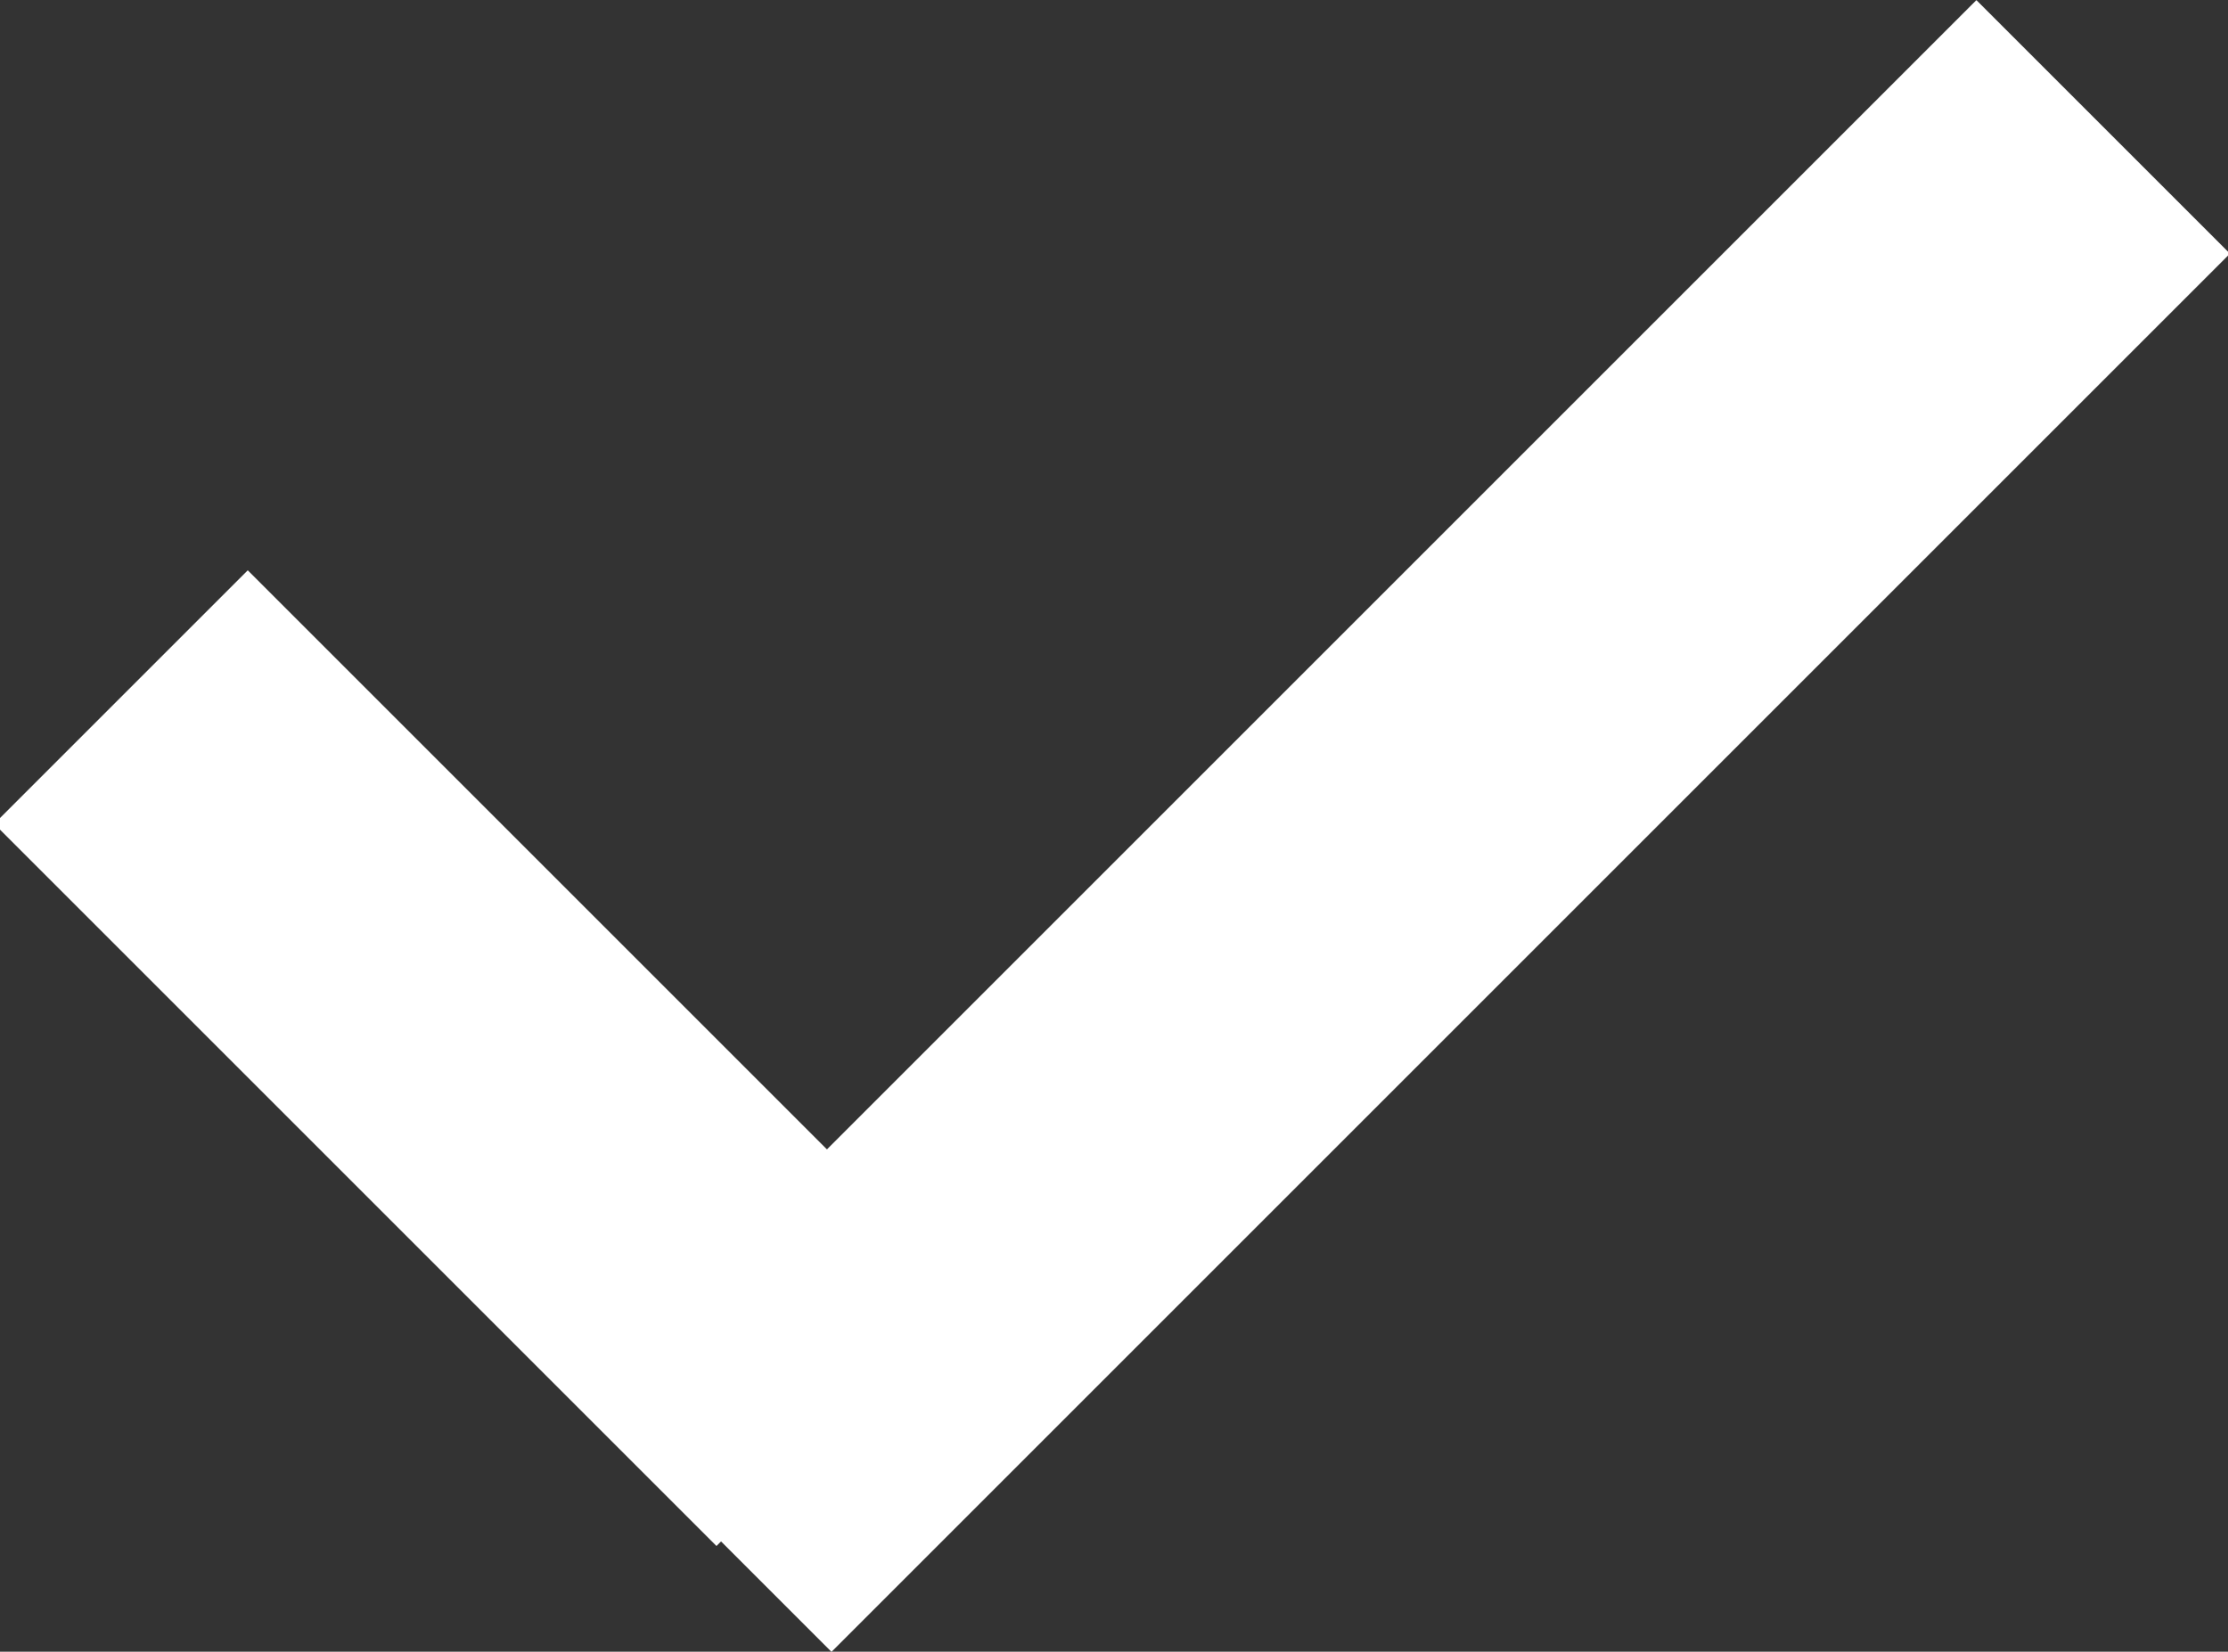
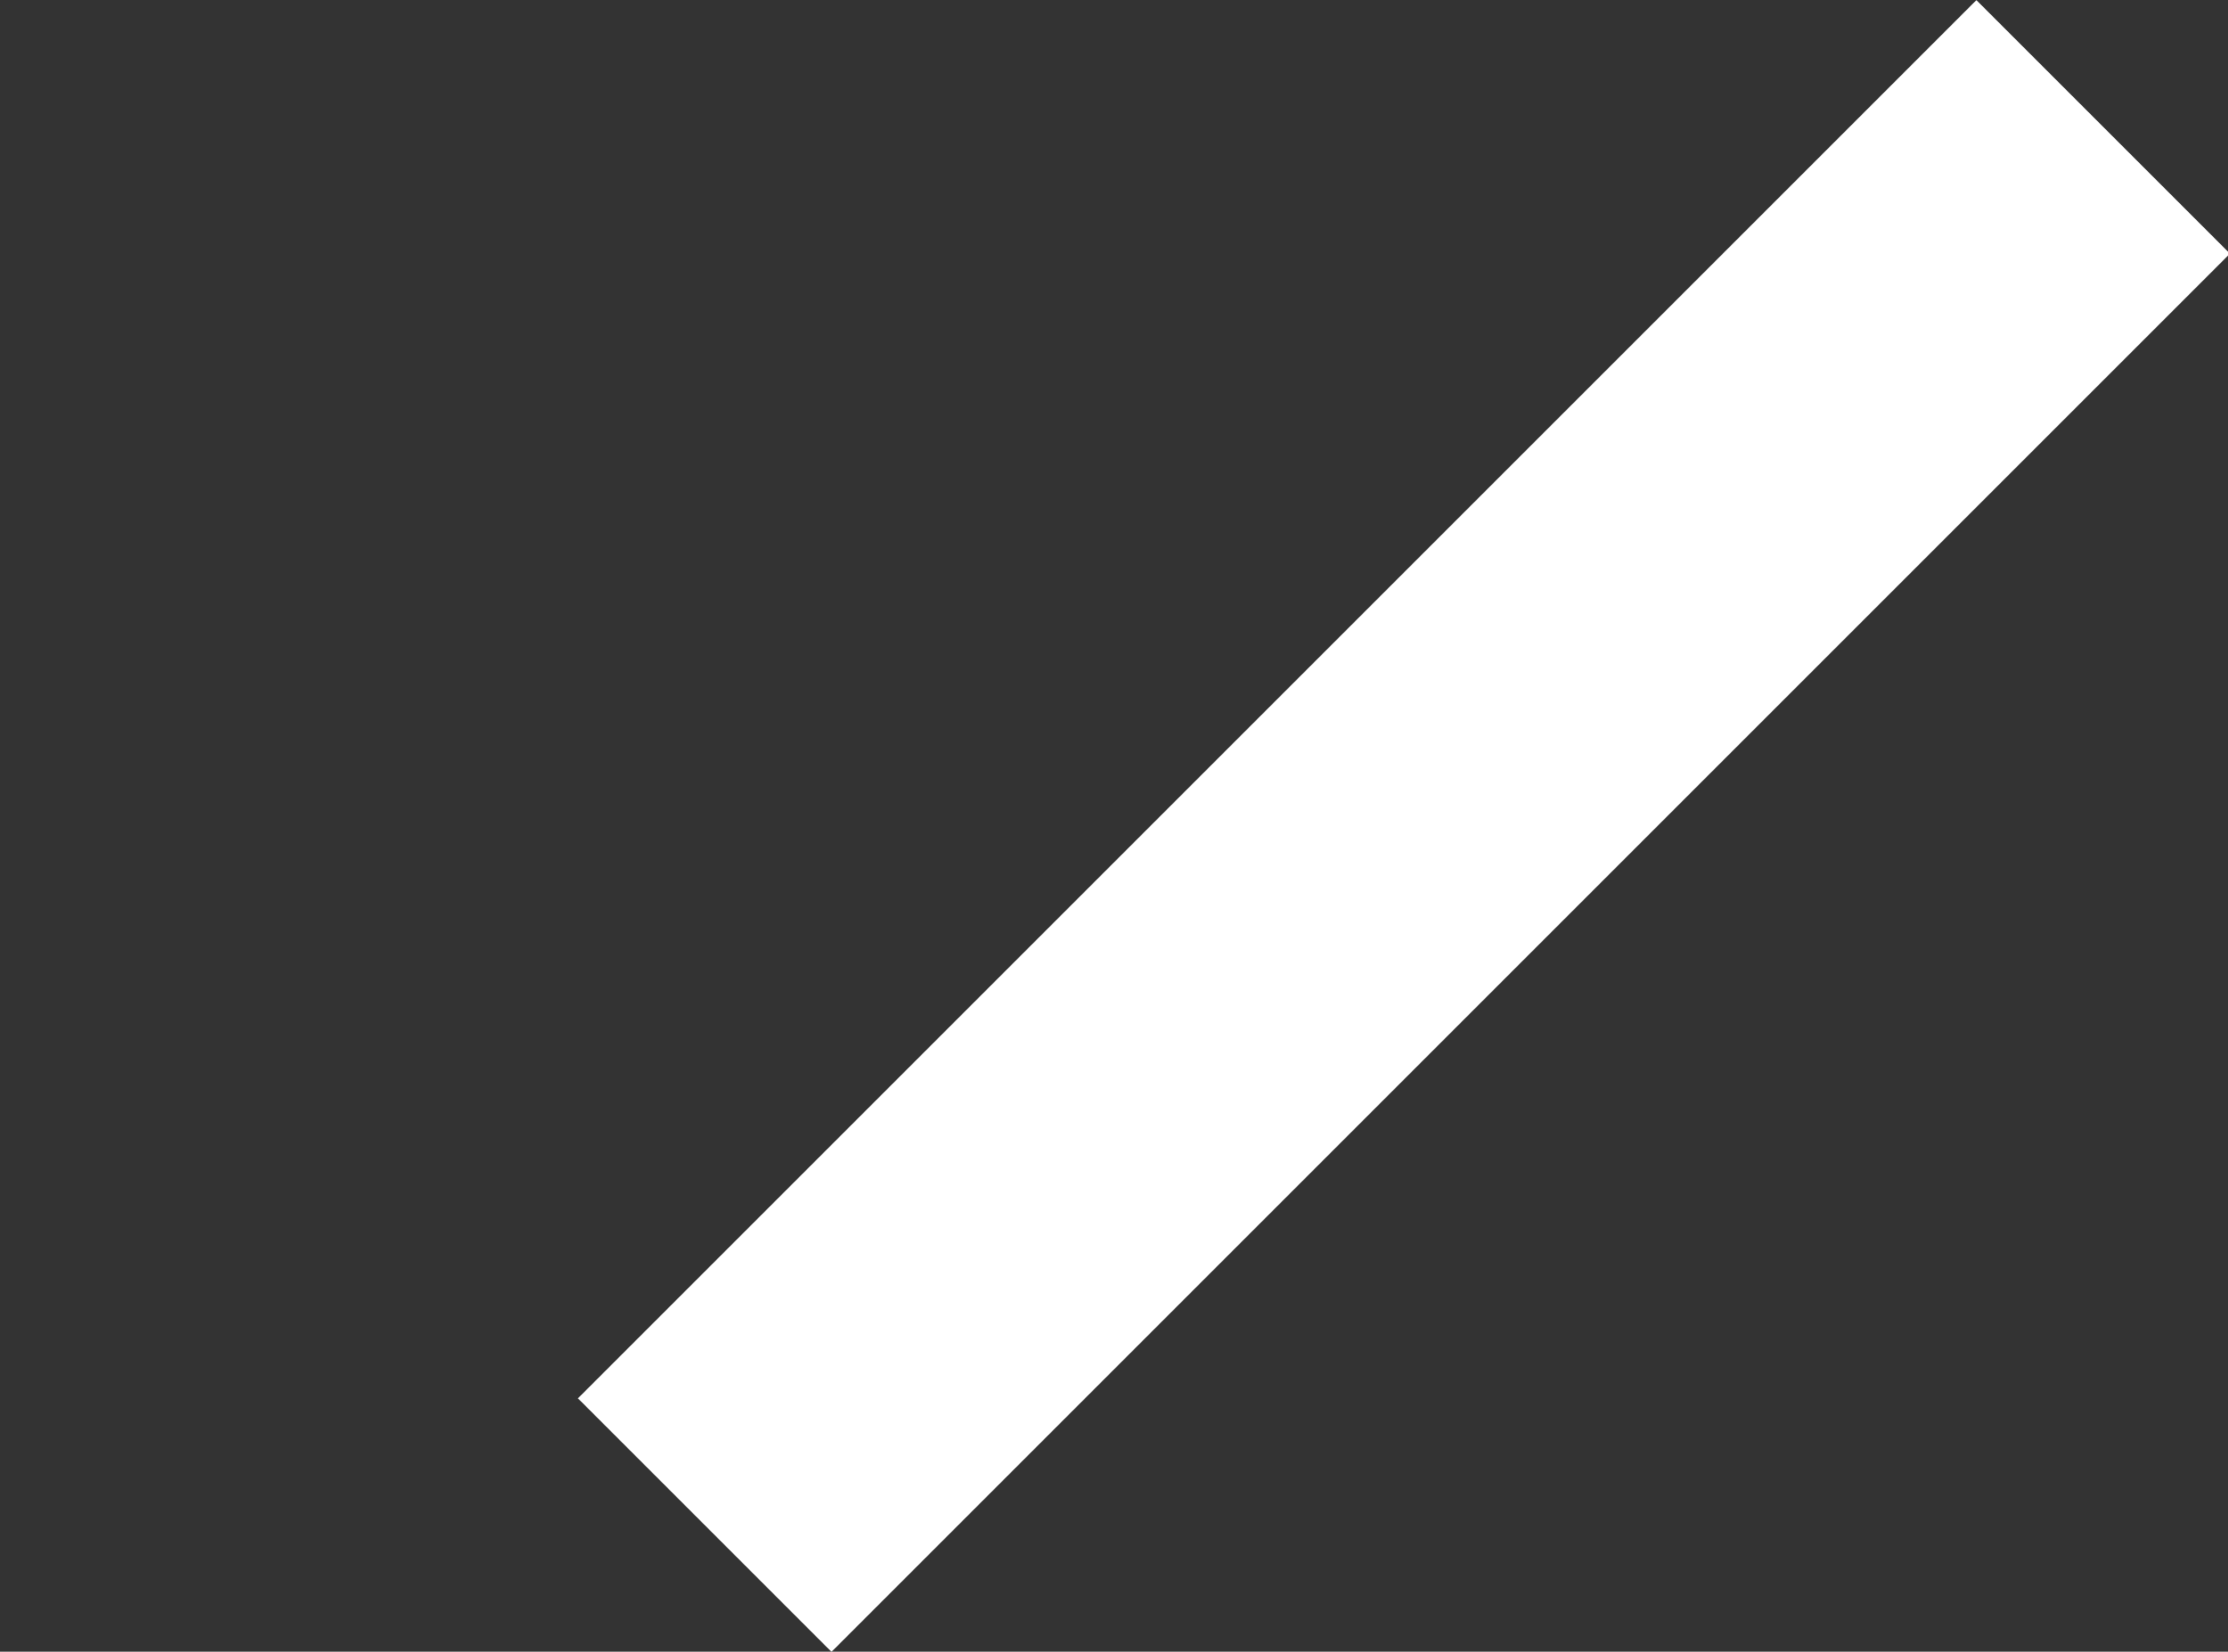
<svg xmlns="http://www.w3.org/2000/svg" version="1.1" id="Layer_1" x="0px" y="0px" viewBox="0 0 20.5 15.2" style="enable-background:new 0 0 20.5 15.2;" xml:space="preserve">
  <rect x="0" y="0" width="20.5" height="15.2" fill="#333333" stroke="none" />
  <style type="text/css">
	.st0{fill:#FFFFFF;}
</style>
-   <rect x="2.8" y="5" transform="matrix(0.707 -0.707 0.707 0.707 -5.568 6.026)" class="st0" width="3.3" height="9.4" />
  <rect x="3.8" y="6" transform="matrix(0.707 -0.707 0.707 0.707 -1.611 11.313)" class="st0" width="18.2" height="3.3" />
</svg>